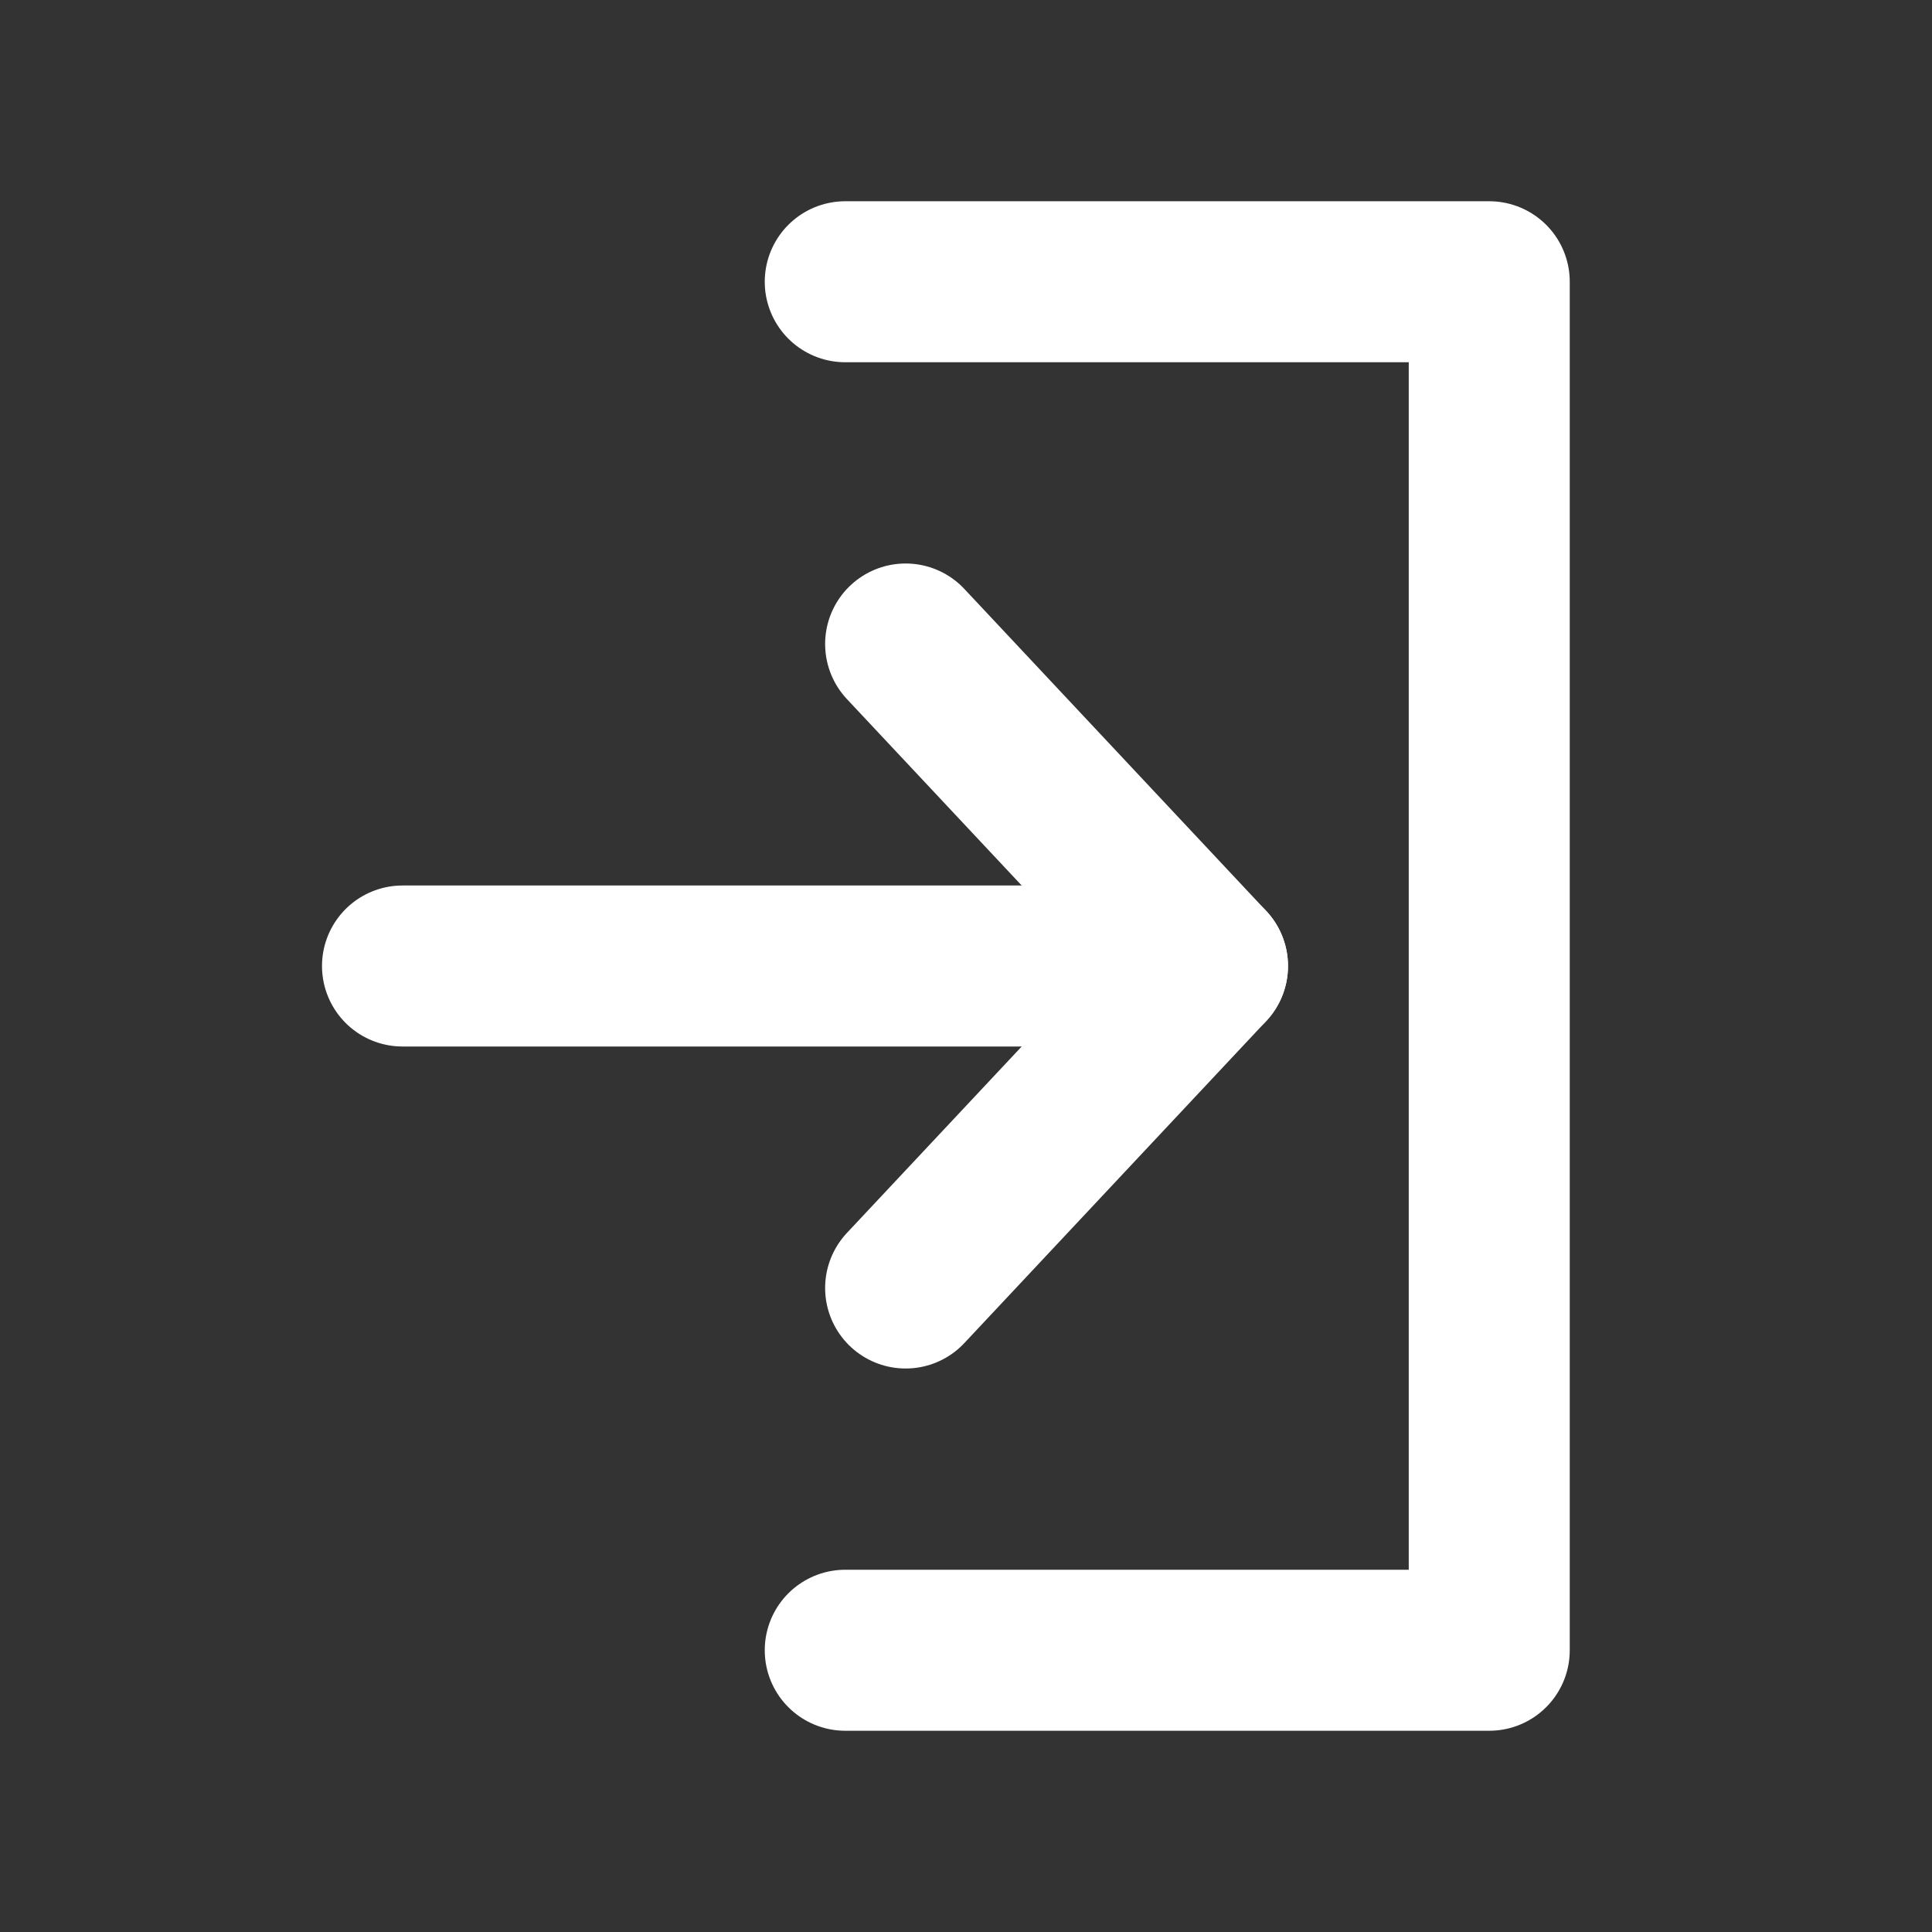
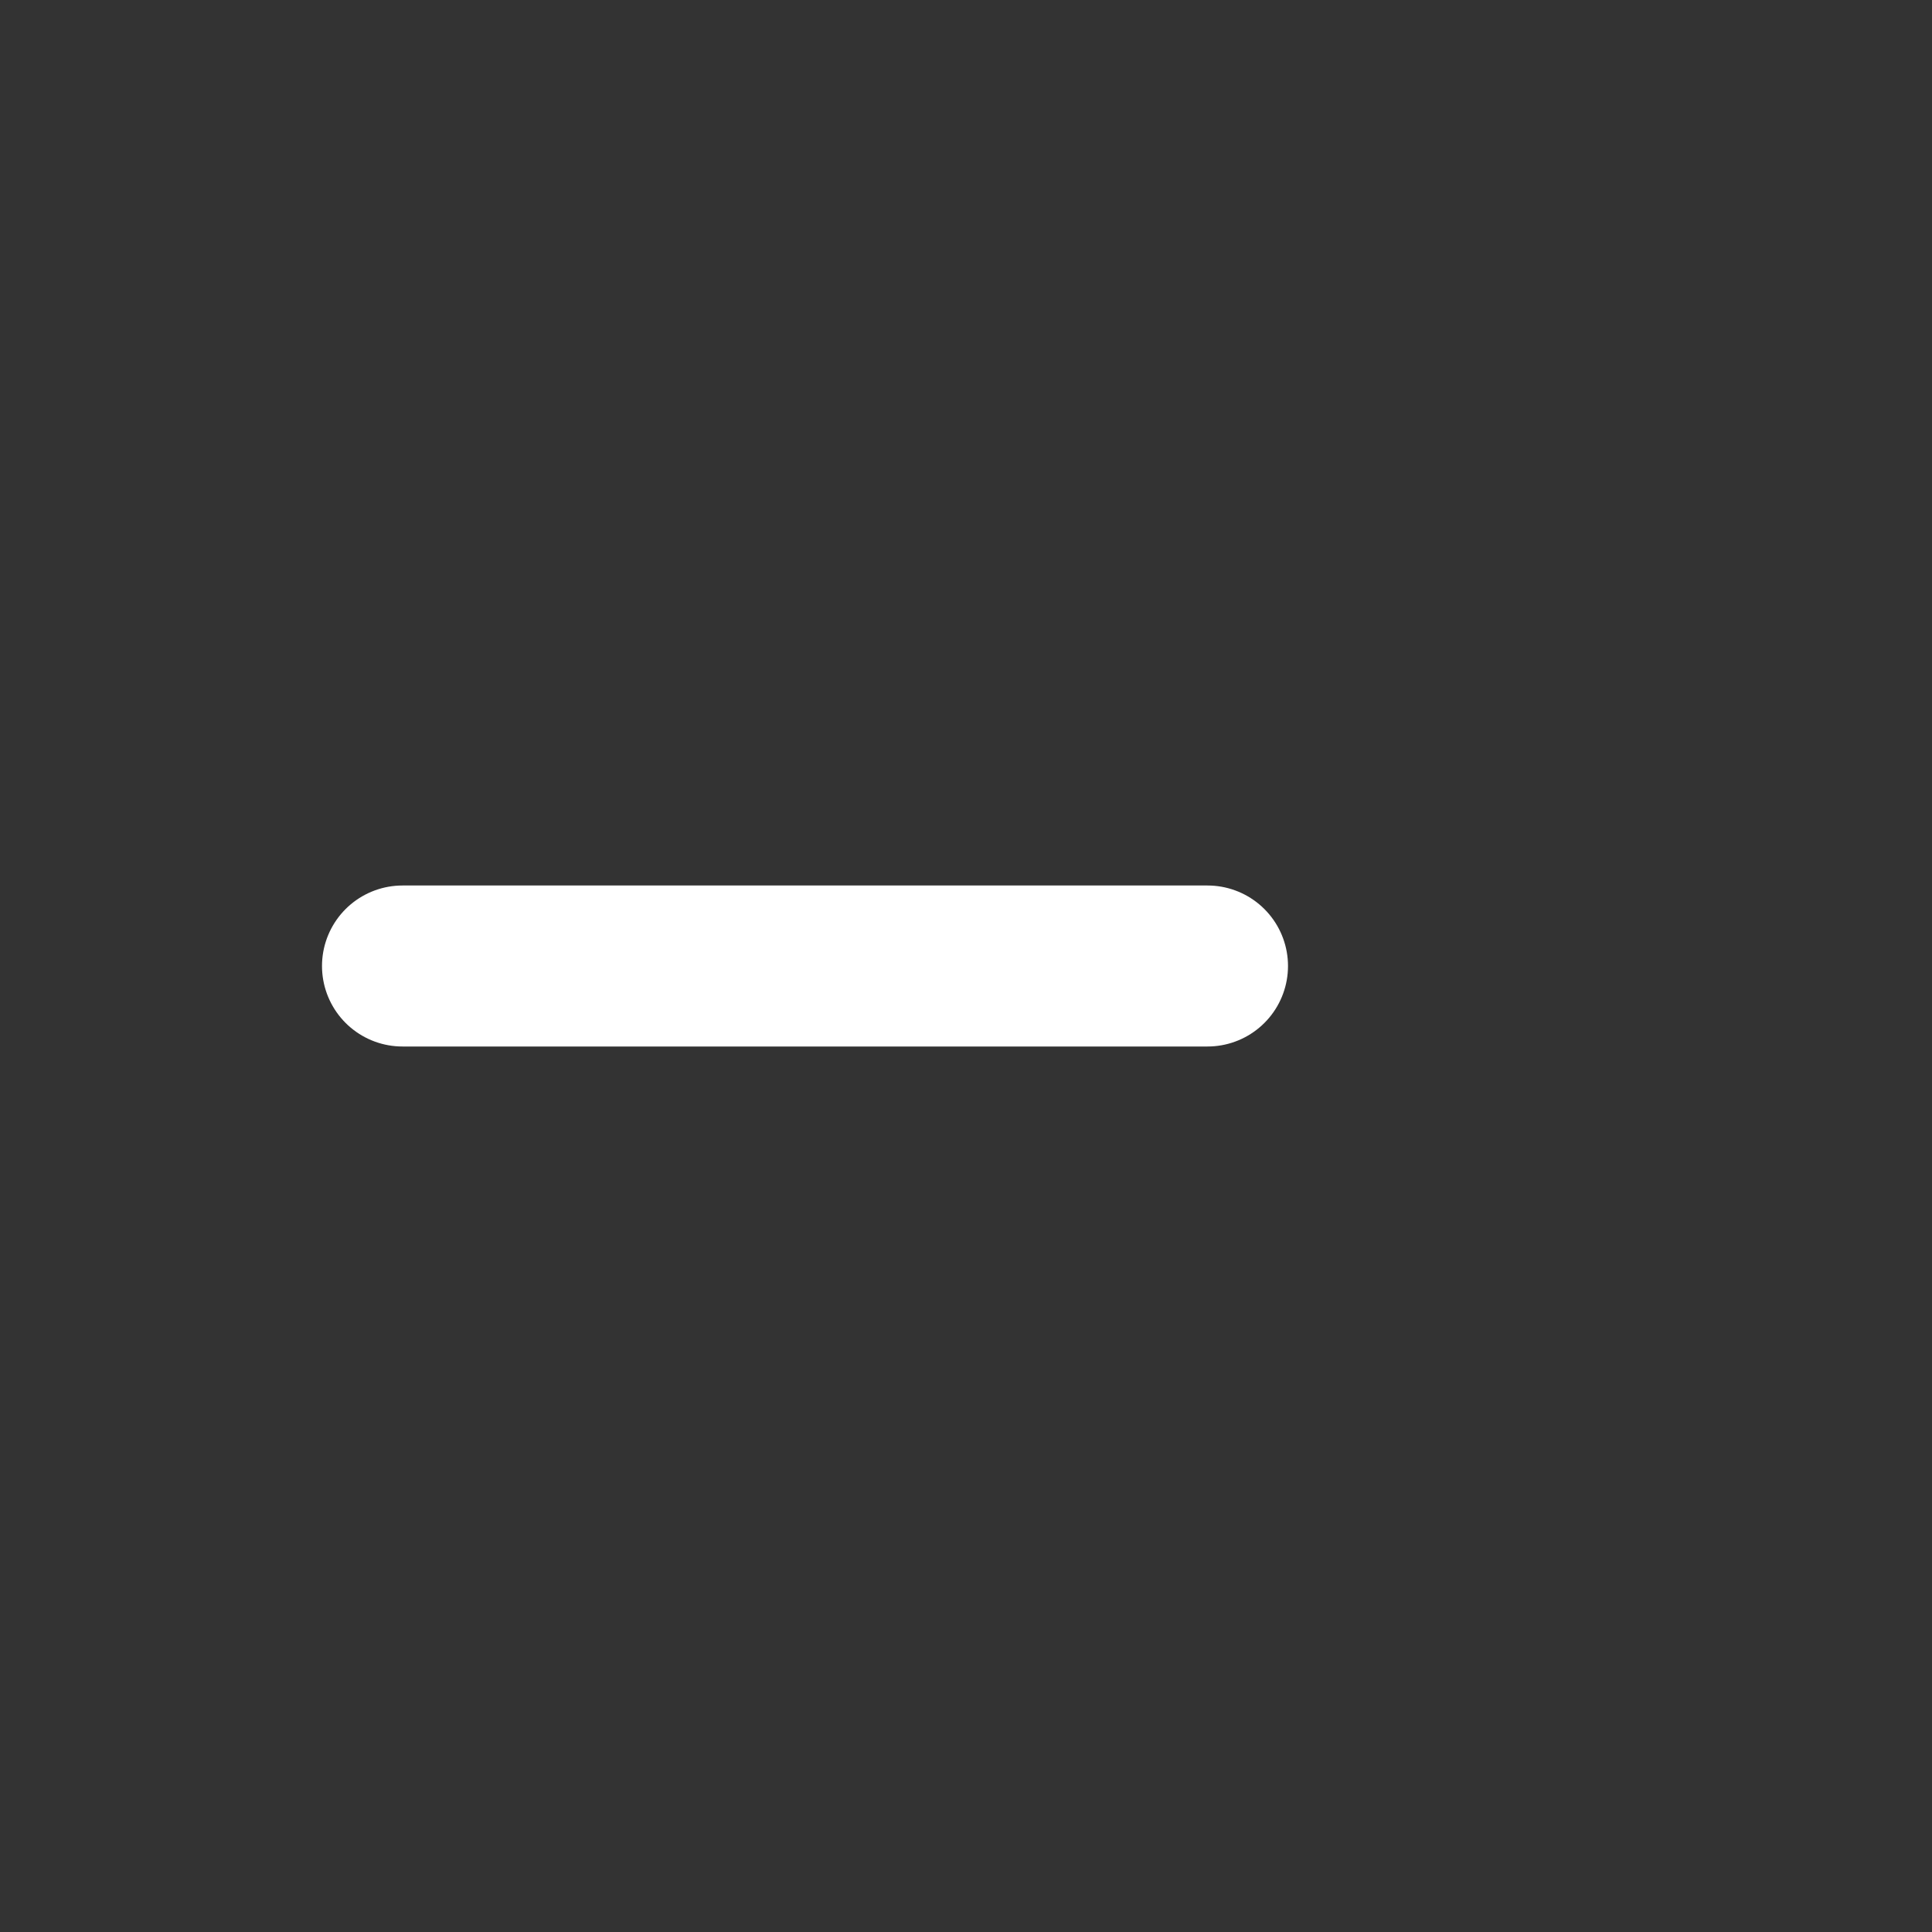
<svg xmlns="http://www.w3.org/2000/svg" width="24" height="24" viewBox="0 0 24 24" fill="none">
  <rect x="0" y="0" width="24" height="24" fill="#333333" stroke="none" />
-   <path d="M11.25 16L15 12L11.25 8" stroke="white" stroke-width="2" stroke-linecap="round" stroke-linejoin="round" />
  <path d="M5 12L15 12" stroke="white" stroke-width="2" stroke-miterlimit="10" stroke-linecap="round" />
-   <path d="M10.5 3.5H18.5V20.5H10.5" stroke="white" stroke-width="2" stroke-linecap="round" stroke-linejoin="round" />
</svg>